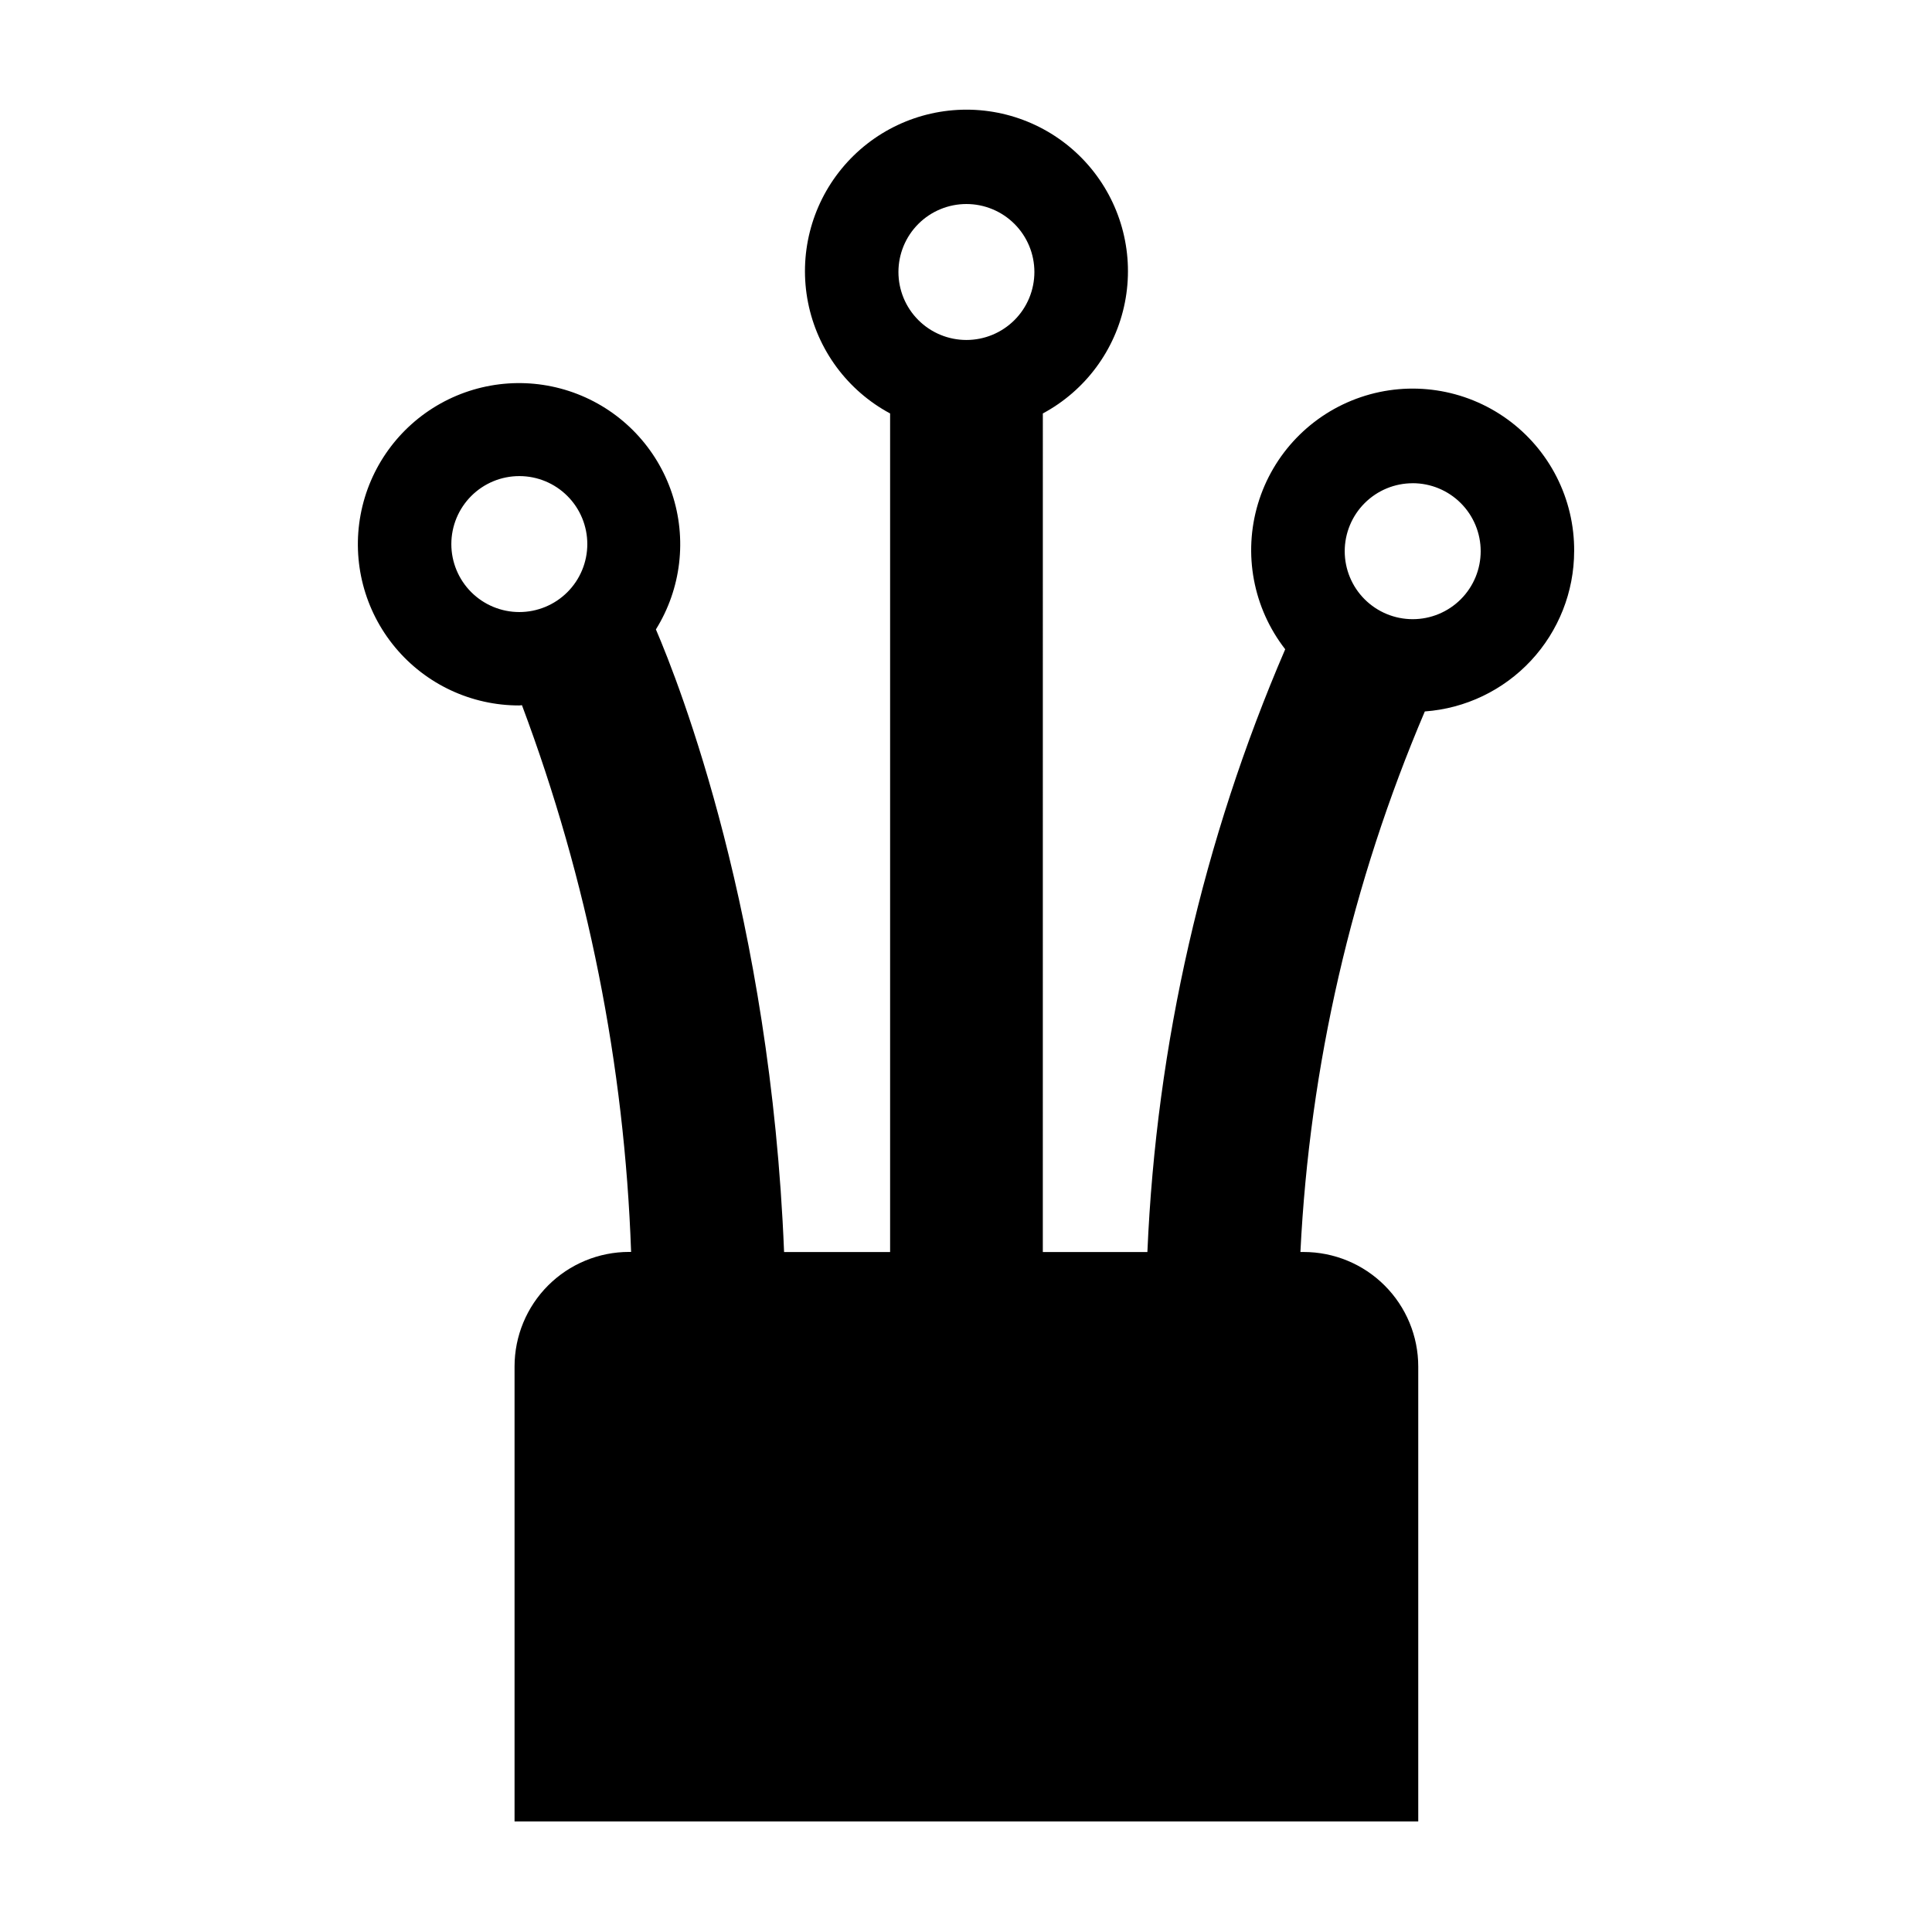
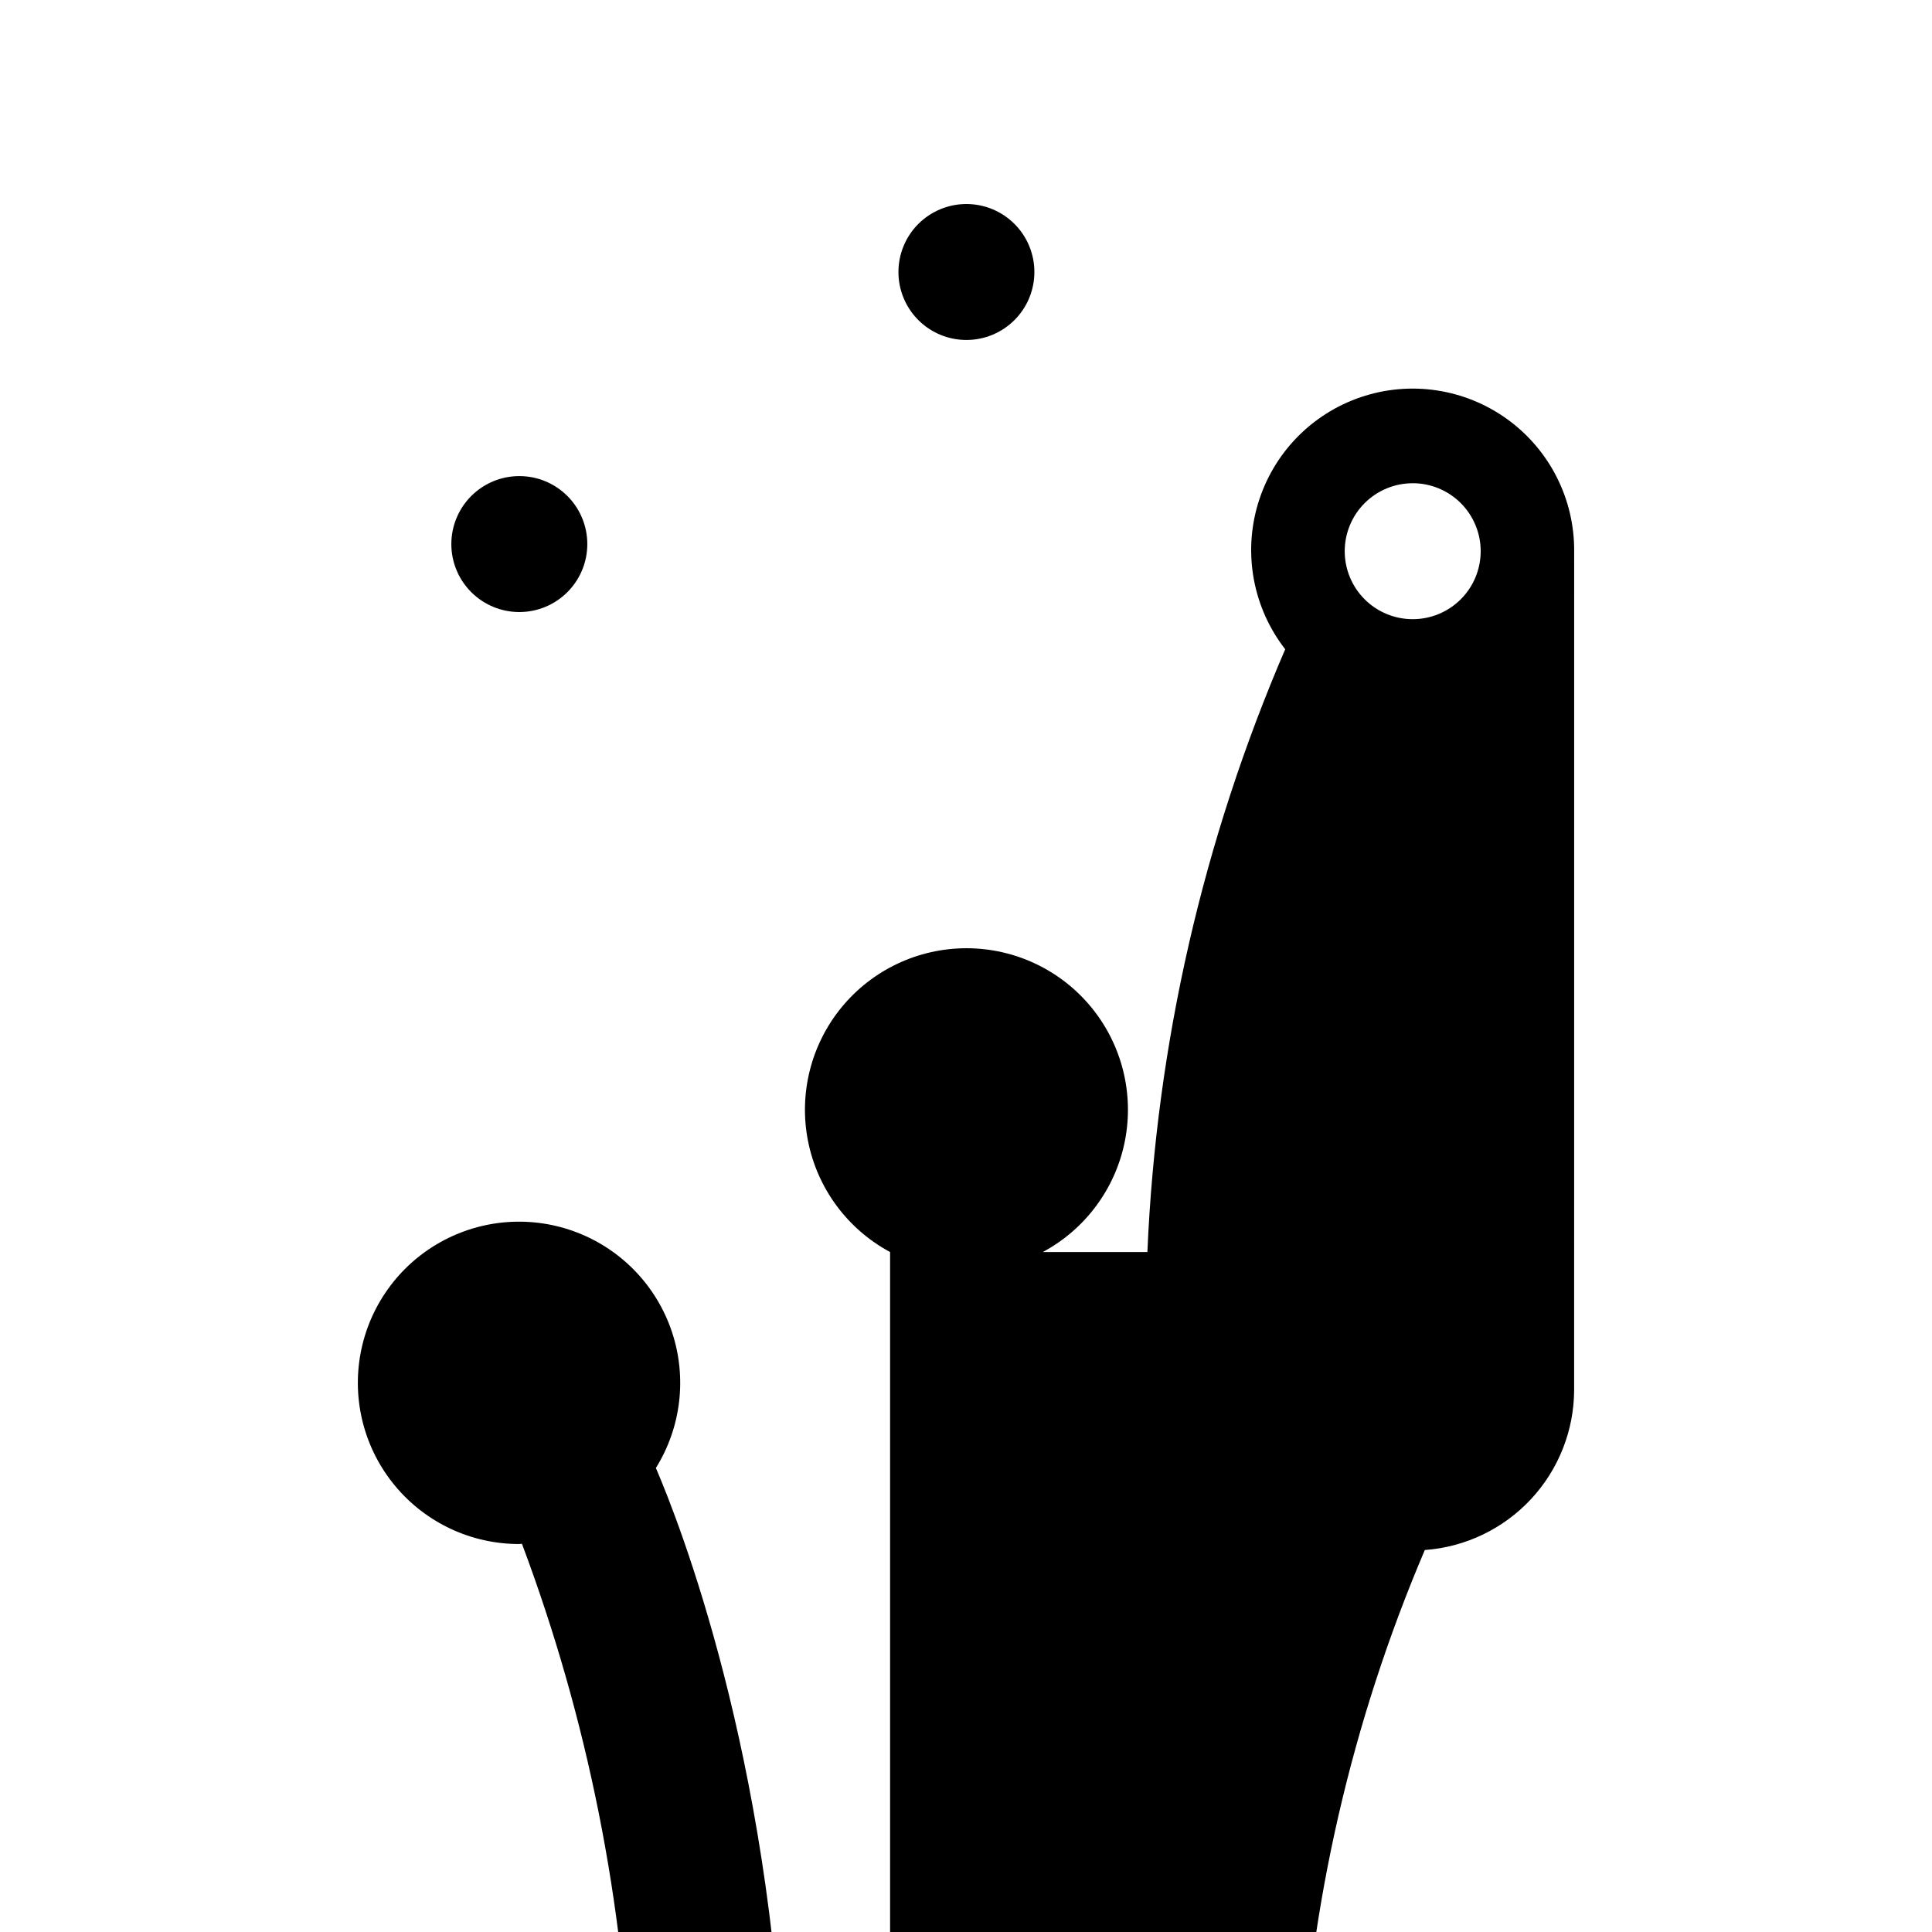
<svg xmlns="http://www.w3.org/2000/svg" fill="#000000" width="800px" height="800px" version="1.1" viewBox="144 144 512 512">
-   <path d="m561.17 290.08c0.094-13.852-6.516-26.891-17.746-34.996-11.23-8.109-25.688-10.281-38.805-5.832-13.113 4.449-23.266 14.973-27.242 28.238-3.981 13.266-1.289 27.637 7.215 38.57-21.789 50.582-34.164 104.71-36.523 159.74h-27.711l0.004-222.23c11.281-6.055 19.262-16.844 21.746-29.406s-0.789-25.578-8.918-35.473c-8.129-9.895-20.262-15.629-33.066-15.629-12.809 0-24.941 5.734-33.07 15.629-8.129 9.895-11.402 22.91-8.918 35.473 2.484 12.562 10.465 23.352 21.75 29.406v222.23h-28.098c-3.57-88.918-27.762-150.54-33.969-165 6.715-10.793 8.273-24.02 4.25-36.078-4.023-12.059-13.207-21.699-25.059-26.301-11.848-4.602-25.133-3.684-36.238 2.5-11.105 6.184-18.883 16.992-21.211 29.488-2.328 12.496 1.027 25.383 9.16 35.152 8.133 9.773 20.191 15.414 32.906 15.391 0.238 0 0.457-0.066 0.695-0.07 17.414 46.414 27.184 95.348 28.926 144.89h-0.527c-8.051 0-15.773 3.199-21.469 8.891-5.691 5.695-8.891 13.418-8.891 21.469v120.57h239.49v-120.55c0-8.051-3.199-15.773-8.895-21.469-5.691-5.691-13.414-8.891-21.469-8.891h-0.867 0.004c2.441-49.32 13.605-97.82 32.969-143.25 10.738-0.777 20.785-5.59 28.125-13.465 7.34-7.879 11.43-18.238 11.449-29.004zm-161.06-92.012c4.777 0 9.359 1.898 12.738 5.277s5.277 7.961 5.277 12.738c0 4.777-1.898 9.363-5.277 12.738-3.379 3.379-7.961 5.277-12.738 5.277-4.781 0-9.363-1.898-12.742-5.277-3.379-3.375-5.273-7.961-5.273-12.738 0-4.777 1.895-9.359 5.273-12.738 3.379-3.379 7.961-5.277 12.742-5.277zm-136.5 90.113c0.004-4.781 1.902-9.363 5.285-12.742 3.379-3.379 7.965-5.273 12.742-5.269 4.781 0 9.363 1.902 12.738 5.285 3.379 3.383 5.273 7.965 5.269 12.746-0.004 4.777-1.906 9.359-5.289 12.734-3.383 3.379-7.969 5.269-12.75 5.266-4.773-0.004-9.352-1.906-12.727-5.285-3.375-3.379-5.269-7.961-5.269-12.734zm254.77-16.121 0.004-0.004c4.777 0 9.359 1.898 12.738 5.277 3.379 3.379 5.277 7.961 5.277 12.742 0 4.777-1.898 9.359-5.277 12.738-3.379 3.379-7.961 5.277-12.738 5.277-4.781 0-9.363-1.898-12.742-5.277-3.379-3.379-5.277-7.961-5.277-12.738 0.004-4.781 1.906-9.367 5.289-12.746 3.383-3.379 7.969-5.273 12.75-5.266z" />
+   <path d="m561.17 290.08c0.094-13.852-6.516-26.891-17.746-34.996-11.23-8.109-25.688-10.281-38.805-5.832-13.113 4.449-23.266 14.973-27.242 28.238-3.981 13.266-1.289 27.637 7.215 38.57-21.789 50.582-34.164 104.71-36.523 159.74h-27.711c11.281-6.055 19.262-16.844 21.746-29.406s-0.789-25.578-8.918-35.473c-8.129-9.895-20.262-15.629-33.066-15.629-12.809 0-24.941 5.734-33.07 15.629-8.129 9.895-11.402 22.91-8.918 35.473 2.484 12.562 10.465 23.352 21.75 29.406v222.23h-28.098c-3.57-88.918-27.762-150.54-33.969-165 6.715-10.793 8.273-24.02 4.25-36.078-4.023-12.059-13.207-21.699-25.059-26.301-11.848-4.602-25.133-3.684-36.238 2.5-11.105 6.184-18.883 16.992-21.211 29.488-2.328 12.496 1.027 25.383 9.16 35.152 8.133 9.773 20.191 15.414 32.906 15.391 0.238 0 0.457-0.066 0.695-0.07 17.414 46.414 27.184 95.348 28.926 144.89h-0.527c-8.051 0-15.773 3.199-21.469 8.891-5.691 5.695-8.891 13.418-8.891 21.469v120.57h239.49v-120.55c0-8.051-3.199-15.773-8.895-21.469-5.691-5.691-13.414-8.891-21.469-8.891h-0.867 0.004c2.441-49.32 13.605-97.82 32.969-143.25 10.738-0.777 20.785-5.59 28.125-13.465 7.34-7.879 11.43-18.238 11.449-29.004zm-161.06-92.012c4.777 0 9.359 1.898 12.738 5.277s5.277 7.961 5.277 12.738c0 4.777-1.898 9.363-5.277 12.738-3.379 3.379-7.961 5.277-12.738 5.277-4.781 0-9.363-1.898-12.742-5.277-3.379-3.375-5.273-7.961-5.273-12.738 0-4.777 1.895-9.359 5.273-12.738 3.379-3.379 7.961-5.277 12.742-5.277zm-136.5 90.113c0.004-4.781 1.902-9.363 5.285-12.742 3.379-3.379 7.965-5.273 12.742-5.269 4.781 0 9.363 1.902 12.738 5.285 3.379 3.383 5.273 7.965 5.269 12.746-0.004 4.777-1.906 9.359-5.289 12.734-3.383 3.379-7.969 5.269-12.75 5.266-4.773-0.004-9.352-1.906-12.727-5.285-3.375-3.379-5.269-7.961-5.269-12.734zm254.77-16.121 0.004-0.004c4.777 0 9.359 1.898 12.738 5.277 3.379 3.379 5.277 7.961 5.277 12.742 0 4.777-1.898 9.359-5.277 12.738-3.379 3.379-7.961 5.277-12.738 5.277-4.781 0-9.363-1.898-12.742-5.277-3.379-3.379-5.277-7.961-5.277-12.738 0.004-4.781 1.906-9.367 5.289-12.746 3.383-3.379 7.969-5.273 12.75-5.266z" />
</svg>